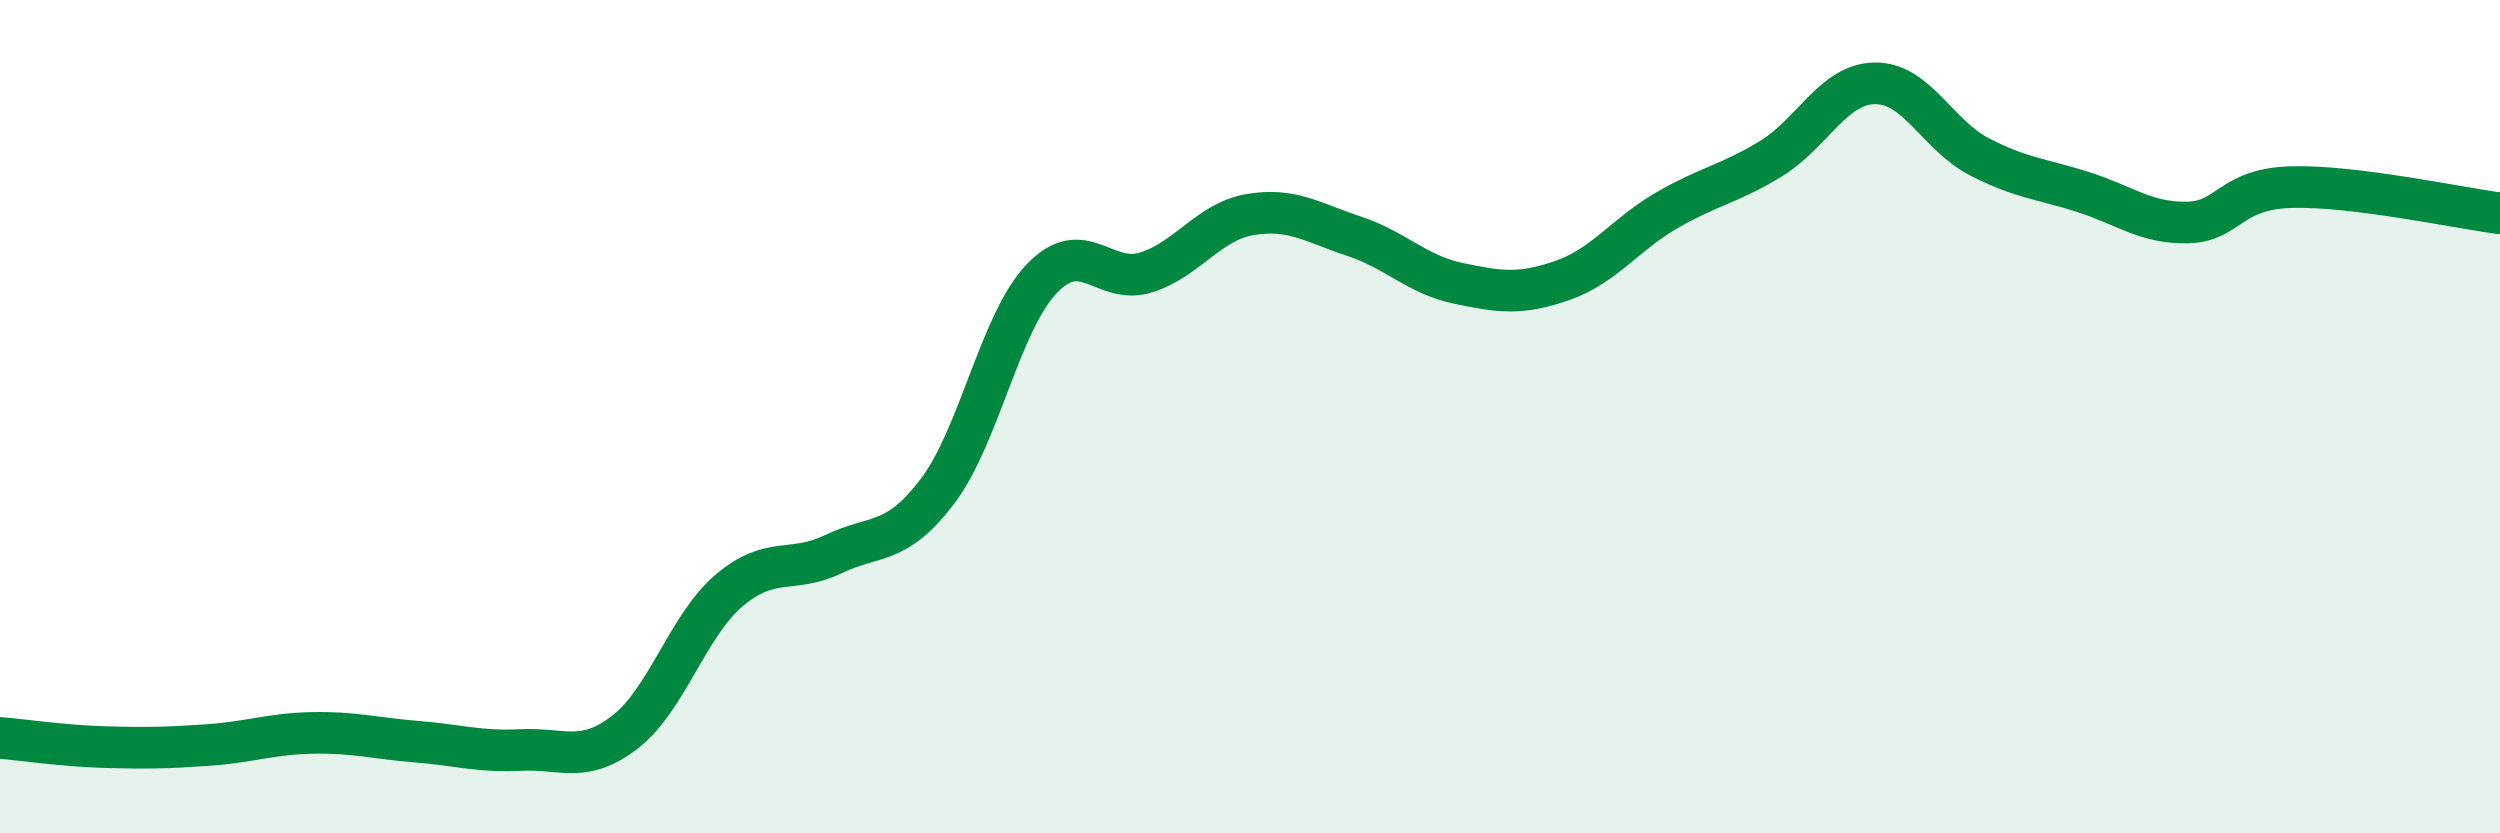
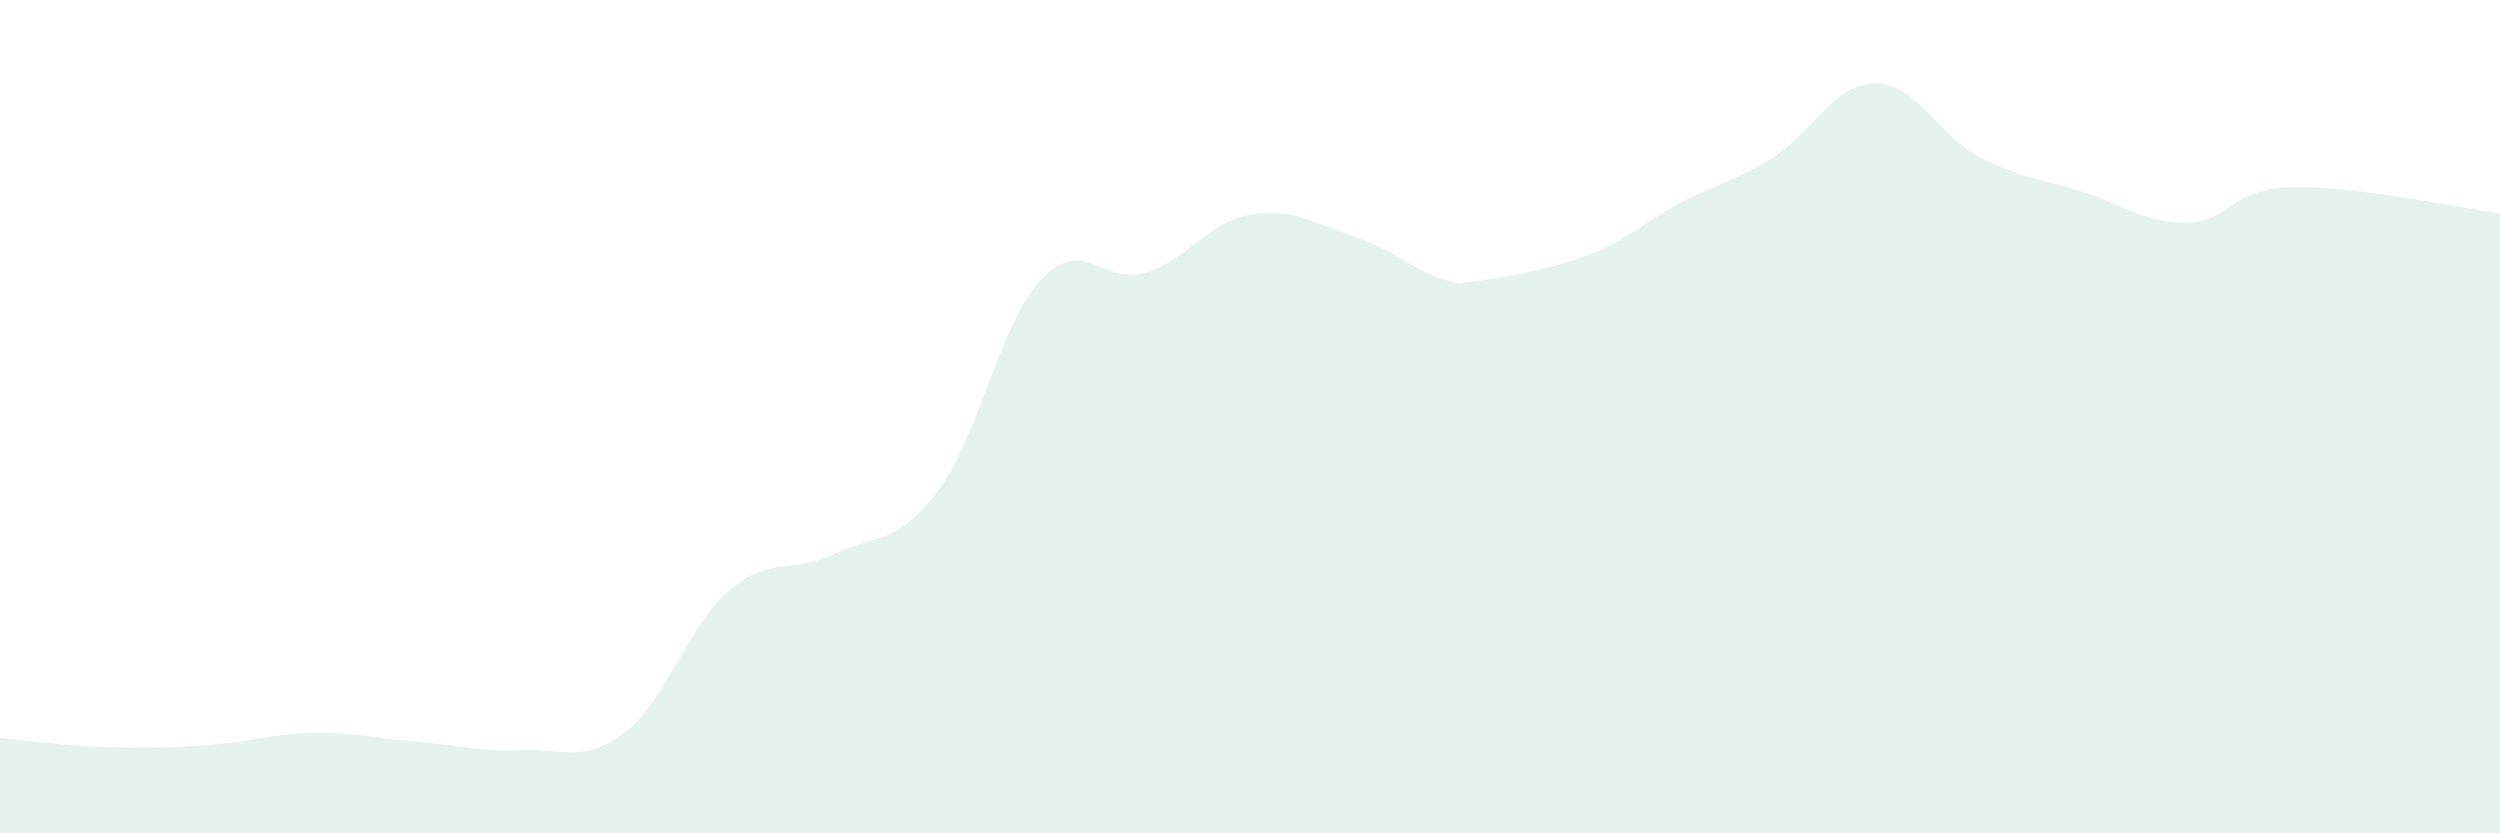
<svg xmlns="http://www.w3.org/2000/svg" width="60" height="20" viewBox="0 0 60 20">
-   <path d="M 0,17.71 C 0.5,17.75 1.5,17.9 2.5,17.93 C 3.5,17.96 4,17.95 5,17.88 C 6,17.81 6.5,17.61 7.5,17.59 C 8.5,17.57 9,17.72 10,17.8 C 11,17.88 11.5,18.05 12.5,18 C 13.5,17.95 14,18.34 15,17.57 C 16,16.8 16.5,15.02 17.5,14.17 C 18.5,13.32 19,13.78 20,13.3 C 21,12.82 21.5,13.11 22.5,11.79 C 23.5,10.47 24,7.74 25,6.69 C 26,5.64 26.5,6.85 27.5,6.54 C 28.5,6.23 29,5.32 30,5.15 C 31,4.98 31.5,5.34 32.5,5.67 C 33.5,6 34,6.59 35,6.8 C 36,7.01 36.5,7.08 37.5,6.73 C 38.5,6.38 39,5.63 40,5.05 C 41,4.47 41.5,4.42 42.5,3.81 C 43.5,3.2 44,2.01 45,2 C 46,1.99 46.5,3.24 47.5,3.76 C 48.5,4.28 49,4.29 50,4.61 C 51,4.93 51.5,5.36 52.5,5.34 C 53.5,5.32 53.5,4.53 55,4.49 C 56.5,4.45 59,4.99 60,5.12L60 20L0 20Z" fill="#008740" opacity="0.1" stroke-linecap="round" stroke-linejoin="round" />
-   <path d="M 0,17.71 C 0.5,17.75 1.5,17.9 2.5,17.93 C 3.5,17.96 4,17.95 5,17.88 C 6,17.81 6.5,17.61 7.5,17.59 C 8.5,17.57 9,17.72 10,17.8 C 11,17.88 11.5,18.05 12.5,18 C 13.5,17.95 14,18.34 15,17.57 C 16,16.8 16.5,15.02 17.5,14.17 C 18.5,13.32 19,13.78 20,13.3 C 21,12.82 21.5,13.11 22.5,11.79 C 23.5,10.47 24,7.74 25,6.69 C 26,5.64 26.5,6.85 27.5,6.54 C 28.5,6.23 29,5.32 30,5.15 C 31,4.98 31.5,5.34 32.5,5.67 C 33.5,6 34,6.59 35,6.8 C 36,7.01 36.5,7.08 37.5,6.73 C 38.5,6.38 39,5.63 40,5.05 C 41,4.47 41.5,4.42 42.5,3.81 C 43.5,3.2 44,2.01 45,2 C 46,1.99 46.5,3.24 47.5,3.76 C 48.5,4.28 49,4.29 50,4.61 C 51,4.93 51.5,5.36 52.5,5.34 C 53.5,5.32 53.5,4.53 55,4.49 C 56.5,4.45 59,4.99 60,5.12" stroke="#008740" stroke-width="1" fill="none" stroke-linecap="round" stroke-linejoin="round" />
+   <path d="M 0,17.71 C 0.5,17.75 1.5,17.9 2.5,17.93 C 3.5,17.96 4,17.95 5,17.88 C 6,17.81 6.5,17.61 7.5,17.59 C 8.5,17.57 9,17.72 10,17.8 C 11,17.88 11.5,18.05 12.5,18 C 13.5,17.95 14,18.34 15,17.57 C 16,16.8 16.5,15.02 17.5,14.17 C 18.5,13.32 19,13.78 20,13.3 C 21,12.82 21.5,13.11 22.5,11.79 C 23.5,10.47 24,7.74 25,6.69 C 26,5.64 26.5,6.85 27.5,6.54 C 28.5,6.23 29,5.32 30,5.15 C 31,4.98 31.5,5.34 32.5,5.67 C 33.5,6 34,6.59 35,6.8 C 38.5,6.38 39,5.63 40,5.05 C 41,4.47 41.5,4.42 42.5,3.81 C 43.5,3.2 44,2.01 45,2 C 46,1.99 46.5,3.24 47.5,3.76 C 48.5,4.28 49,4.29 50,4.61 C 51,4.93 51.5,5.36 52.5,5.34 C 53.5,5.32 53.5,4.53 55,4.49 C 56.5,4.45 59,4.99 60,5.12L60 20L0 20Z" fill="#008740" opacity="0.1" stroke-linecap="round" stroke-linejoin="round" />
</svg>